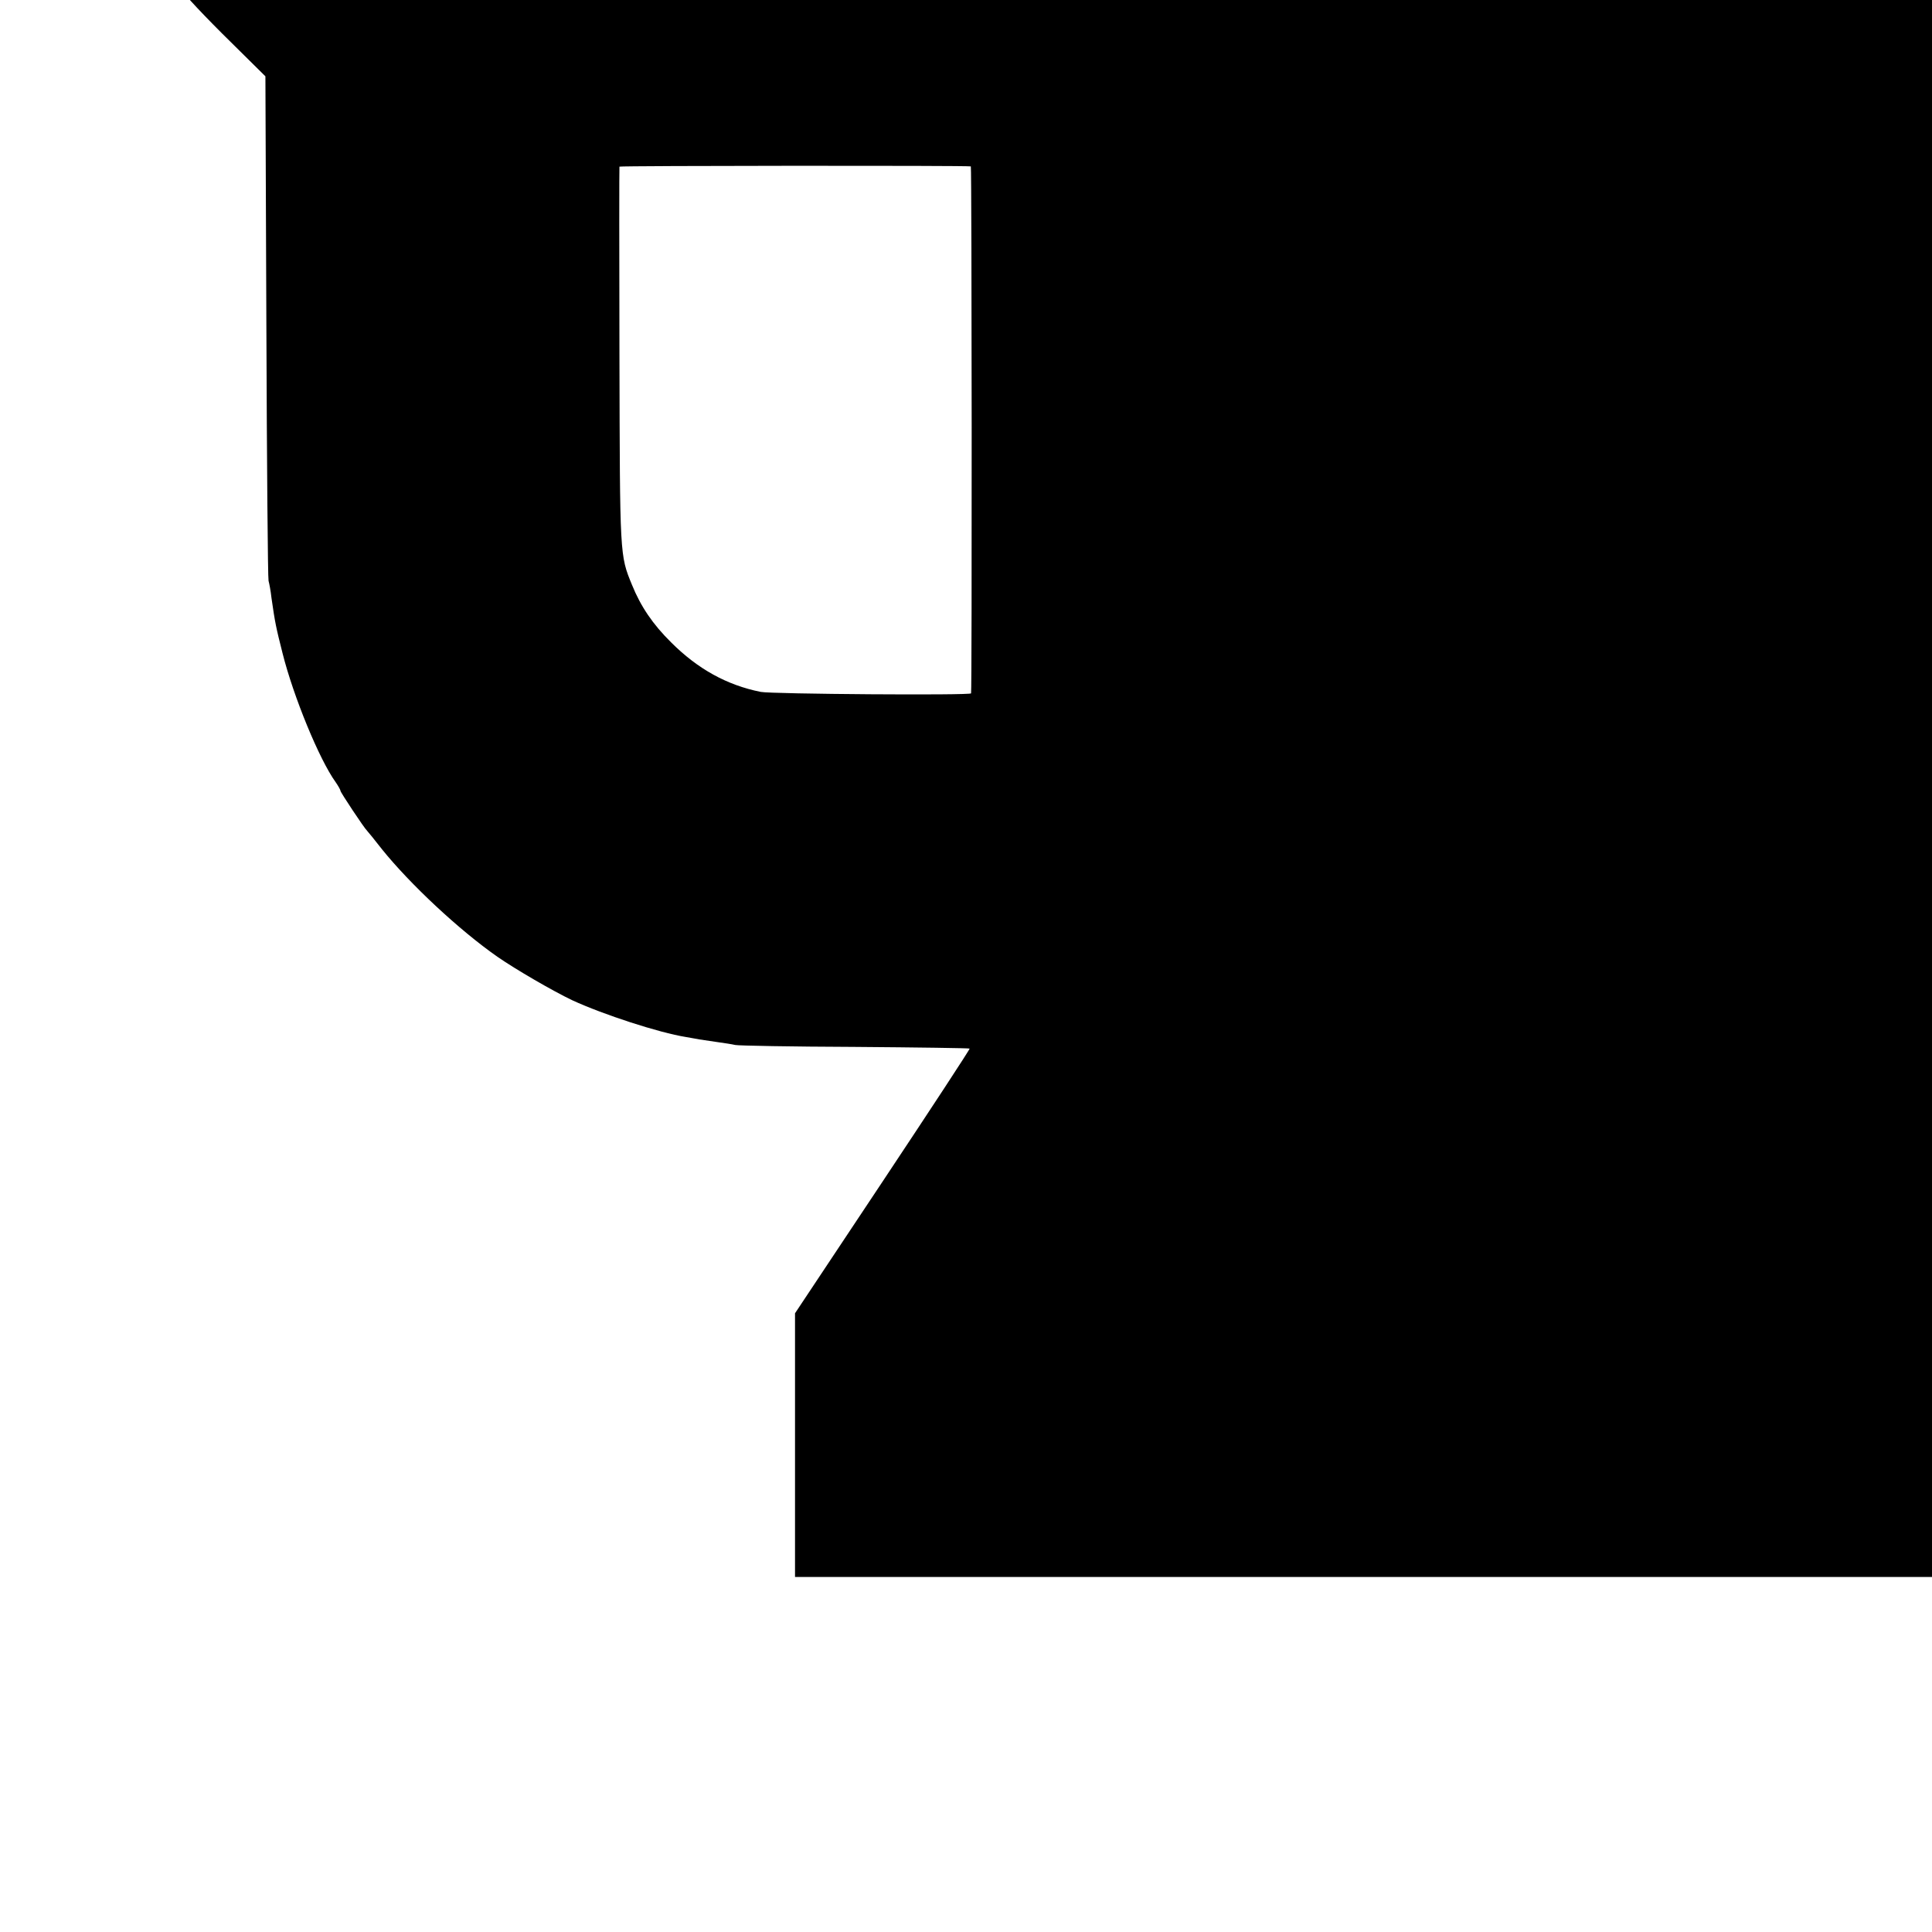
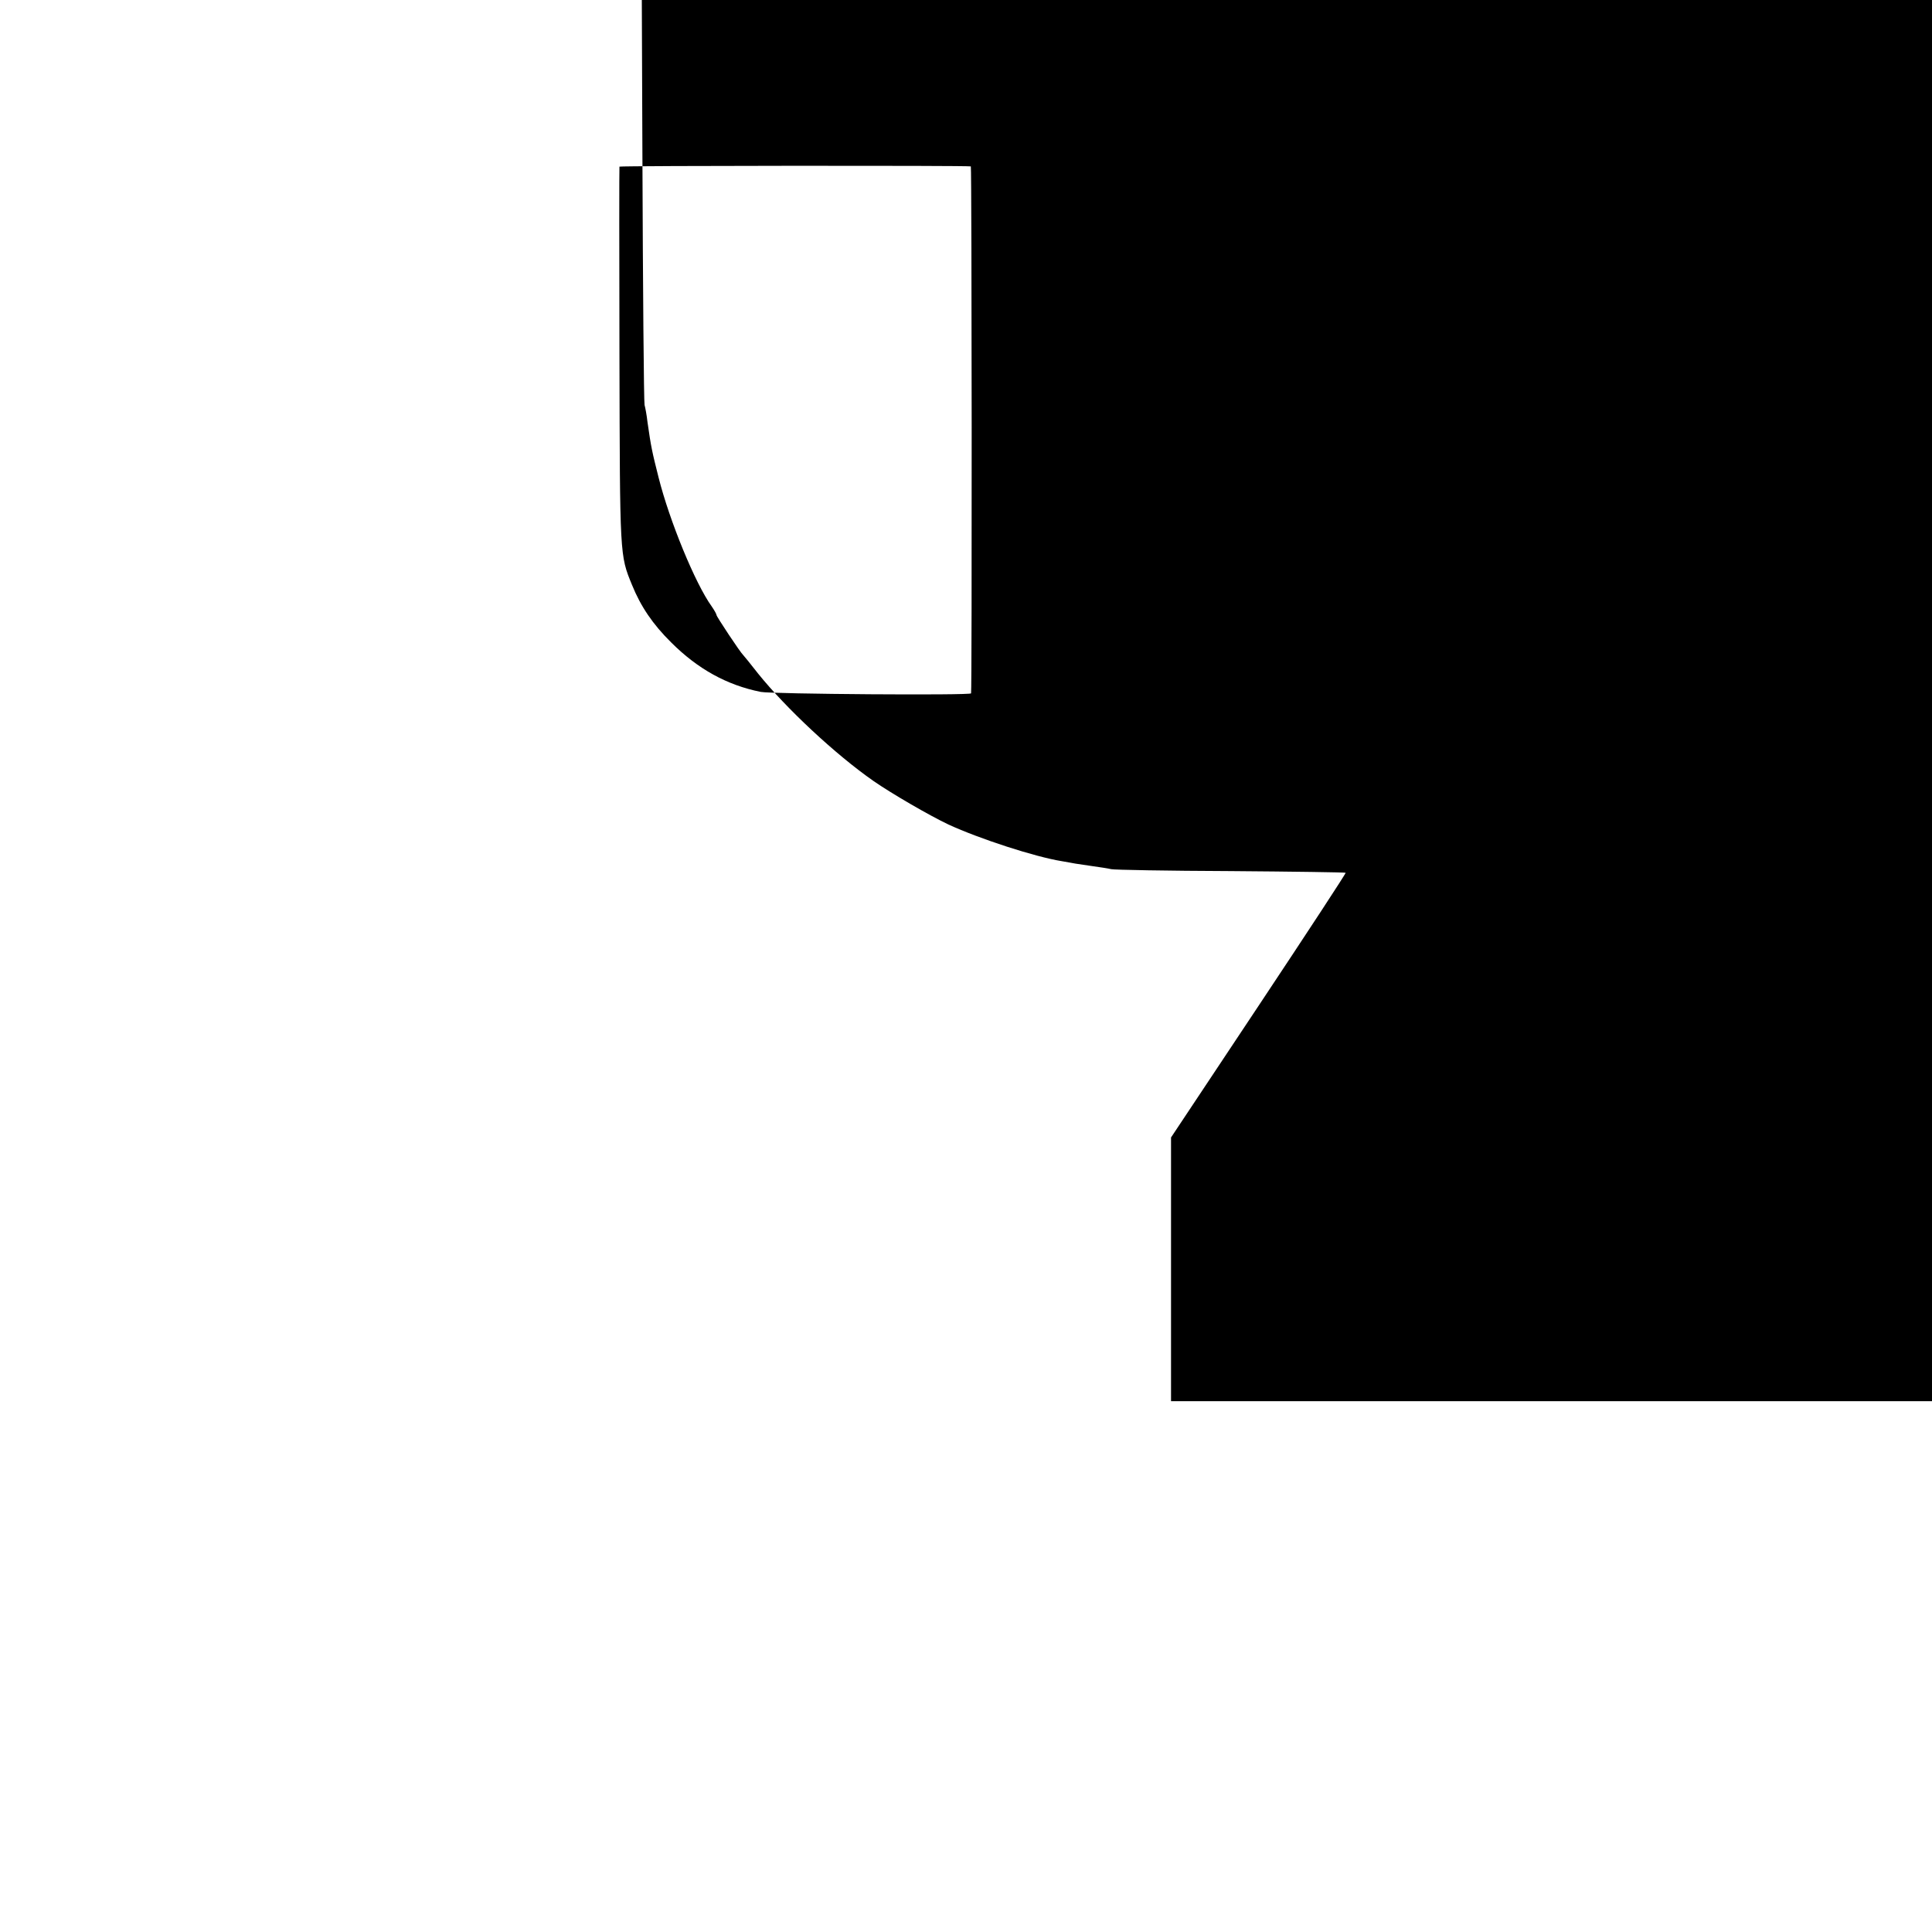
<svg xmlns="http://www.w3.org/2000/svg" version="1.0" width="16pt" height="16pt" viewBox="0 0 16 16" preserveAspectRatio="xMidYMid meet">
  <g transform="translate(0,16) scale(0.002,-0.002)" fill="#000000" stroke="none">
-     <path d="M3840 9504 c0 -1 -32 -130 -71 -286 -39 -156 -72 -290 -74 -298 -8 -40 -34 -133 -39 -137 -3 -4 -621 -6 -1373 -7 l-1367 -1 -23 -95 c-13 -52 -30 -122 -38 -155 -35 -147 -87 -354 -100 -399 -8 -26 -15 -57 -15 -67 0 -11 75 -93 179 -197 l180 -178 4 -1035 c2 -568 6 -1043 9 -1054 3 -11 9 -42 12 -70 15 -105 19 -123 46 -230 45 -179 152 -440 220 -534 11 -16 20 -32 20 -36 0 -6 98 -154 110 -165 3 -3 31 -37 62 -77 116 -144 319 -334 478 -445 75 -52 230 -142 310 -180 128 -59 358 -134 470 -152 19 -3 44 -8 56 -10 12 -2 45 -7 74 -11 29 -4 62 -9 74 -12 12 -3 234 -7 494 -8 261 -2 476 -5 477 -7 2 -2 -160 -249 -360 -550 l-363 -546 0 -546 0 -546 3289 0 3289 0 0 548 0 547 -227 340 c-124 187 -288 433 -365 547 l-138 207 0 2286 0 2285 180 88 180 87 -5 50 c-3 28 -7 60 -9 71 -2 12 -7 39 -10 60 -4 22 -11 64 -16 94 -18 107 -21 125 -25 152 -2 15 -8 51 -14 80 -6 29 -12 67 -15 83 -2 17 -11 75 -20 130 -9 55 -19 115 -22 134 -3 18 -7 41 -9 50 -1 9 -9 52 -16 96 -7 44 -16 85 -21 91 -7 9 -703 12 -2743 12 -1504 0 -2735 -2 -2735 -4z m180 -2193 c4 -1 5 -2161 1 -2182 -1 -9 -827 -3 -871 6 -140 28 -261 95 -371 205 -76 75 -126 149 -162 238 -51 124 -50 117 -52 947 -1 429 -1 782 0 785 3 4 1439 5 1455 1z" />
+     <path d="M3840 9504 l-1367 -1 -23 -95 c-13 -52 -30 -122 -38 -155 -35 -147 -87 -354 -100 -399 -8 -26 -15 -57 -15 -67 0 -11 75 -93 179 -197 l180 -178 4 -1035 c2 -568 6 -1043 9 -1054 3 -11 9 -42 12 -70 15 -105 19 -123 46 -230 45 -179 152 -440 220 -534 11 -16 20 -32 20 -36 0 -6 98 -154 110 -165 3 -3 31 -37 62 -77 116 -144 319 -334 478 -445 75 -52 230 -142 310 -180 128 -59 358 -134 470 -152 19 -3 44 -8 56 -10 12 -2 45 -7 74 -11 29 -4 62 -9 74 -12 12 -3 234 -7 494 -8 261 -2 476 -5 477 -7 2 -2 -160 -249 -360 -550 l-363 -546 0 -546 0 -546 3289 0 3289 0 0 548 0 547 -227 340 c-124 187 -288 433 -365 547 l-138 207 0 2286 0 2285 180 88 180 87 -5 50 c-3 28 -7 60 -9 71 -2 12 -7 39 -10 60 -4 22 -11 64 -16 94 -18 107 -21 125 -25 152 -2 15 -8 51 -14 80 -6 29 -12 67 -15 83 -2 17 -11 75 -20 130 -9 55 -19 115 -22 134 -3 18 -7 41 -9 50 -1 9 -9 52 -16 96 -7 44 -16 85 -21 91 -7 9 -703 12 -2743 12 -1504 0 -2735 -2 -2735 -4z m180 -2193 c4 -1 5 -2161 1 -2182 -1 -9 -827 -3 -871 6 -140 28 -261 95 -371 205 -76 75 -126 149 -162 238 -51 124 -50 117 -52 947 -1 429 -1 782 0 785 3 4 1439 5 1455 1z" />
  </g>
</svg>